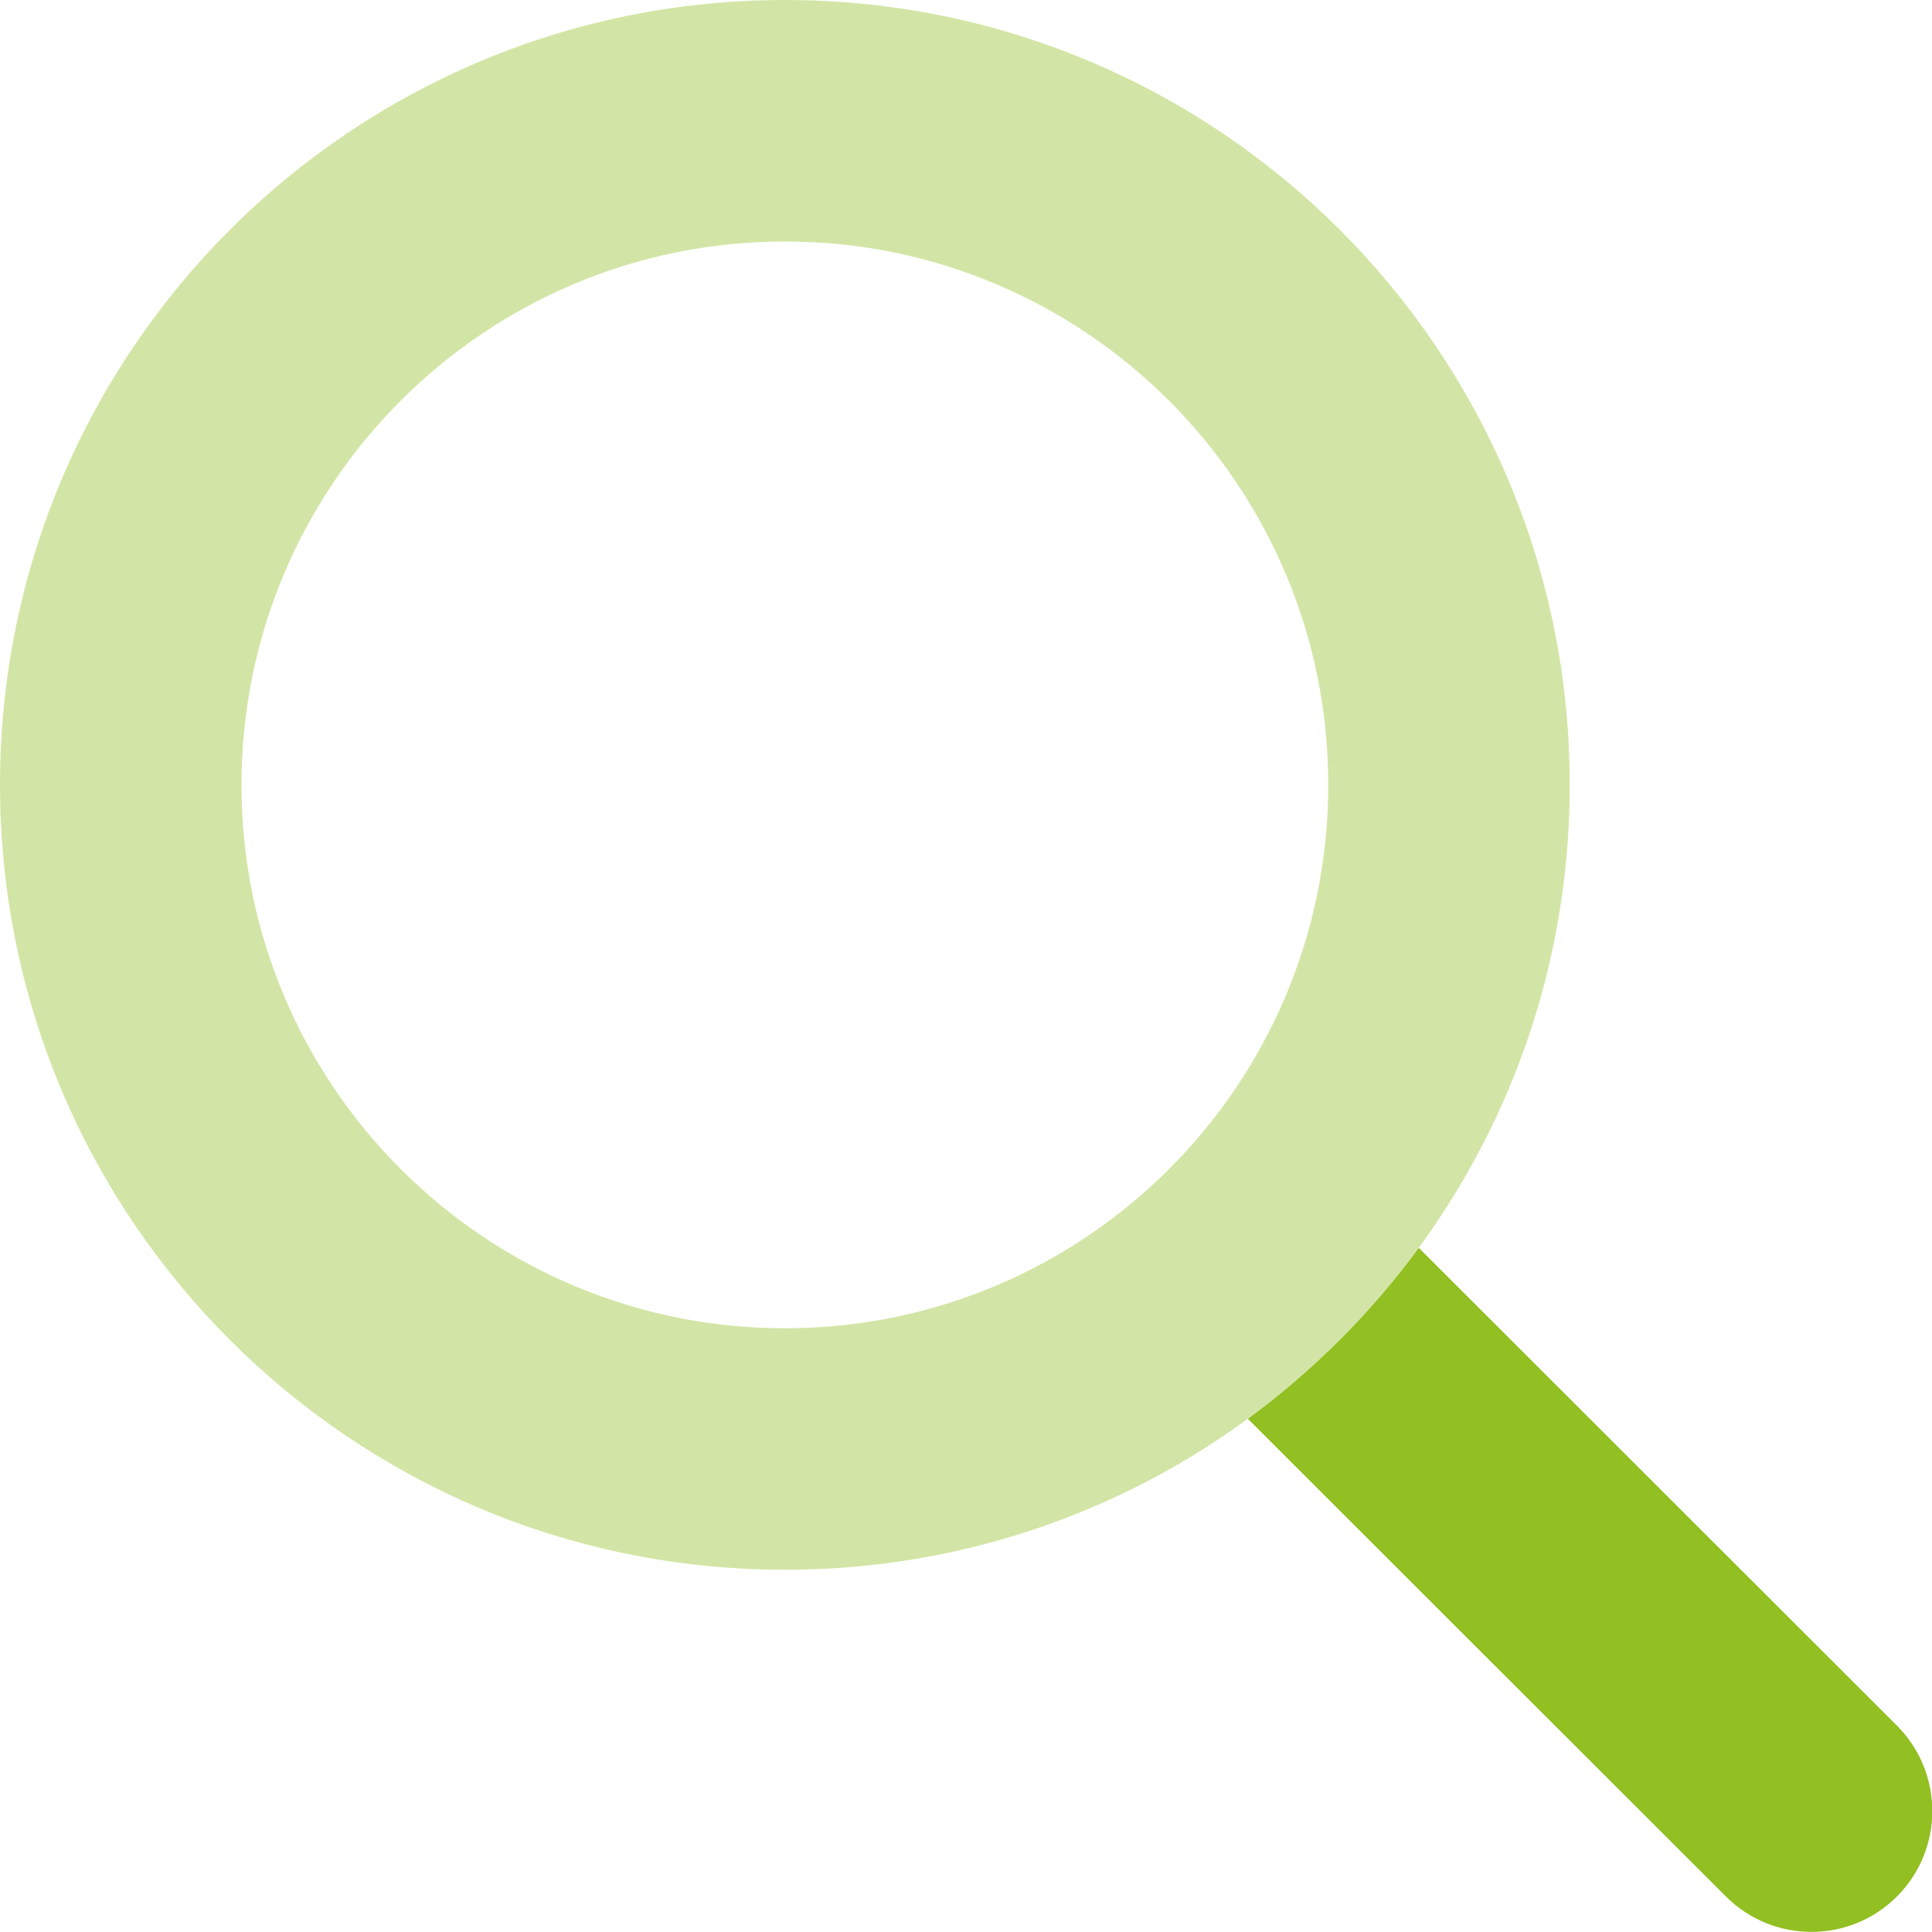
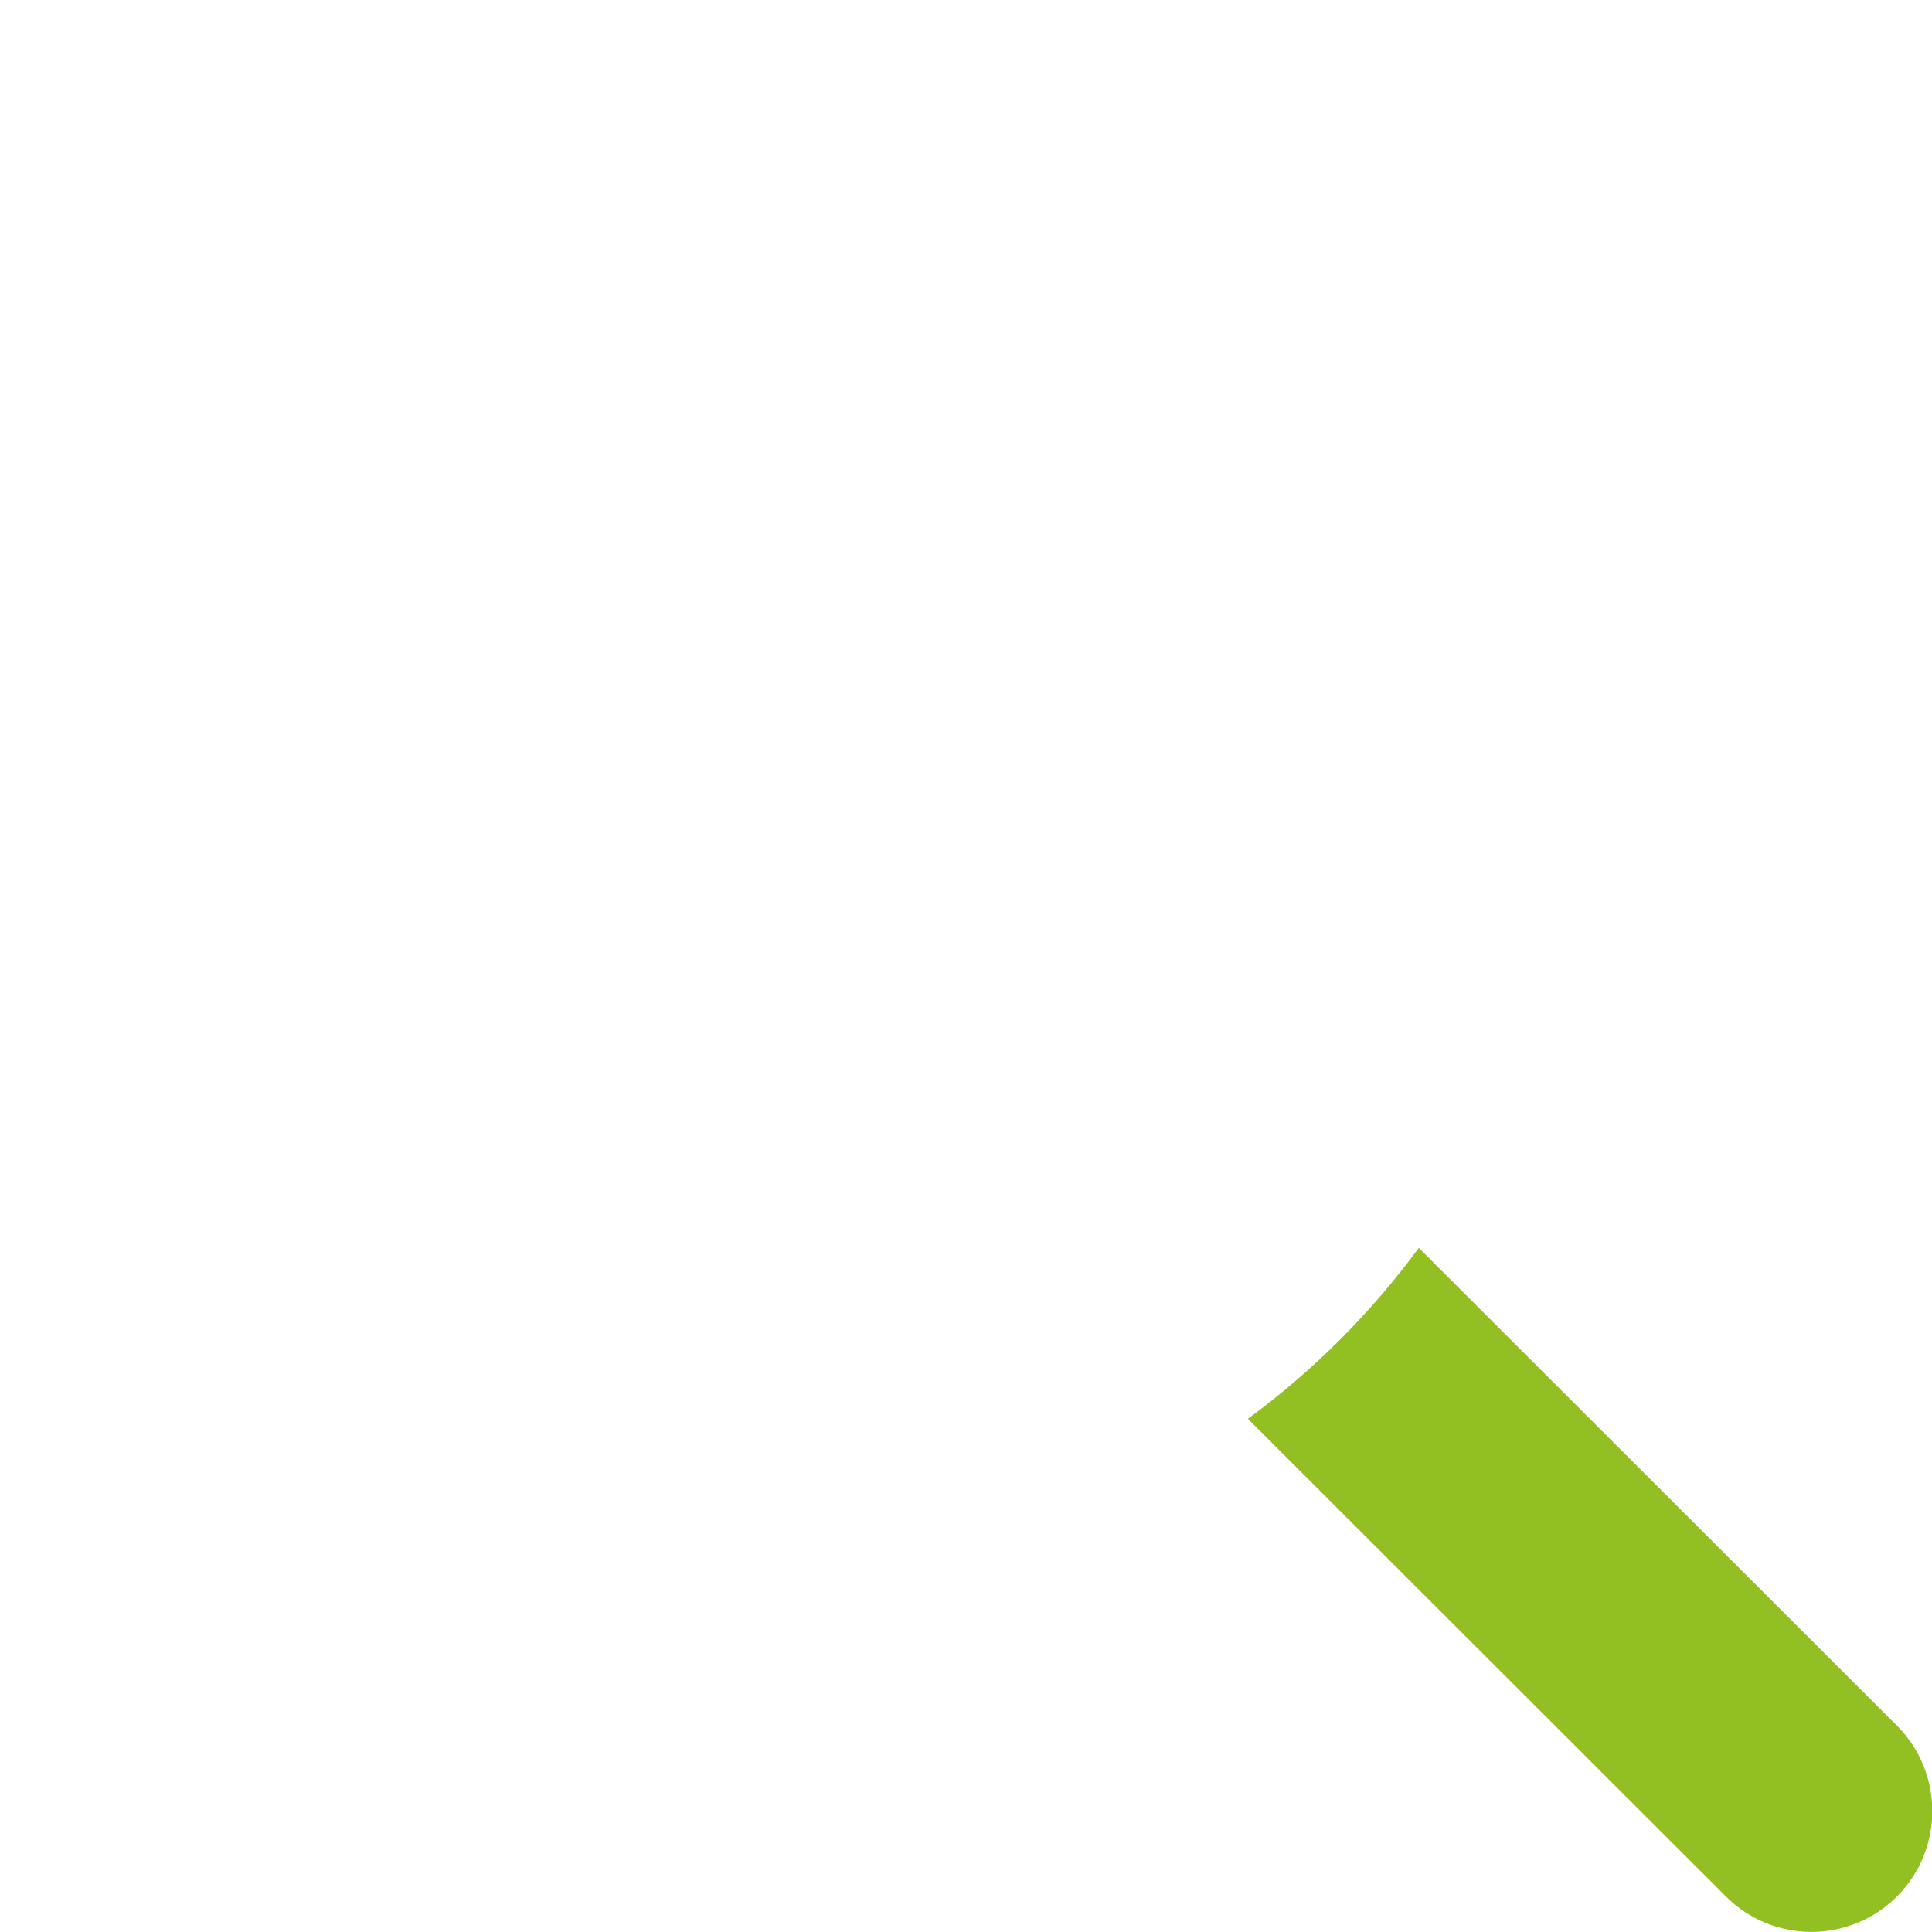
<svg xmlns="http://www.w3.org/2000/svg" id="Calque_1" version="1.1" viewBox="0 0 512 512">
  <defs>
    <style>
      .st0, .st1 {
        fill: #92bf21;
      }

      .st1 {
        isolation: isolate;
        opacity: .4;
      }
    </style>
  </defs>
-   <path class="st1" d="M208,64c79.5,0,144,64.5,144,144s-64.5,144-144,144-144-64.5-144-144S128.5,64,208,64ZM208,416c114.9,0,208-93.1,208-208S322.9,0,208,0,0,93.1,0,208s93.1,208,208,208Z" />
  <path class="st0" d="M330.7,376l126.7,126.6c12.5,12.5,32.8,12.5,45.3,0,12.5-12.5,12.5-32.8,0-45.3l-126.7-126.6c-12.7,17.3-28,32.6-45.3,45.3Z" />
</svg>